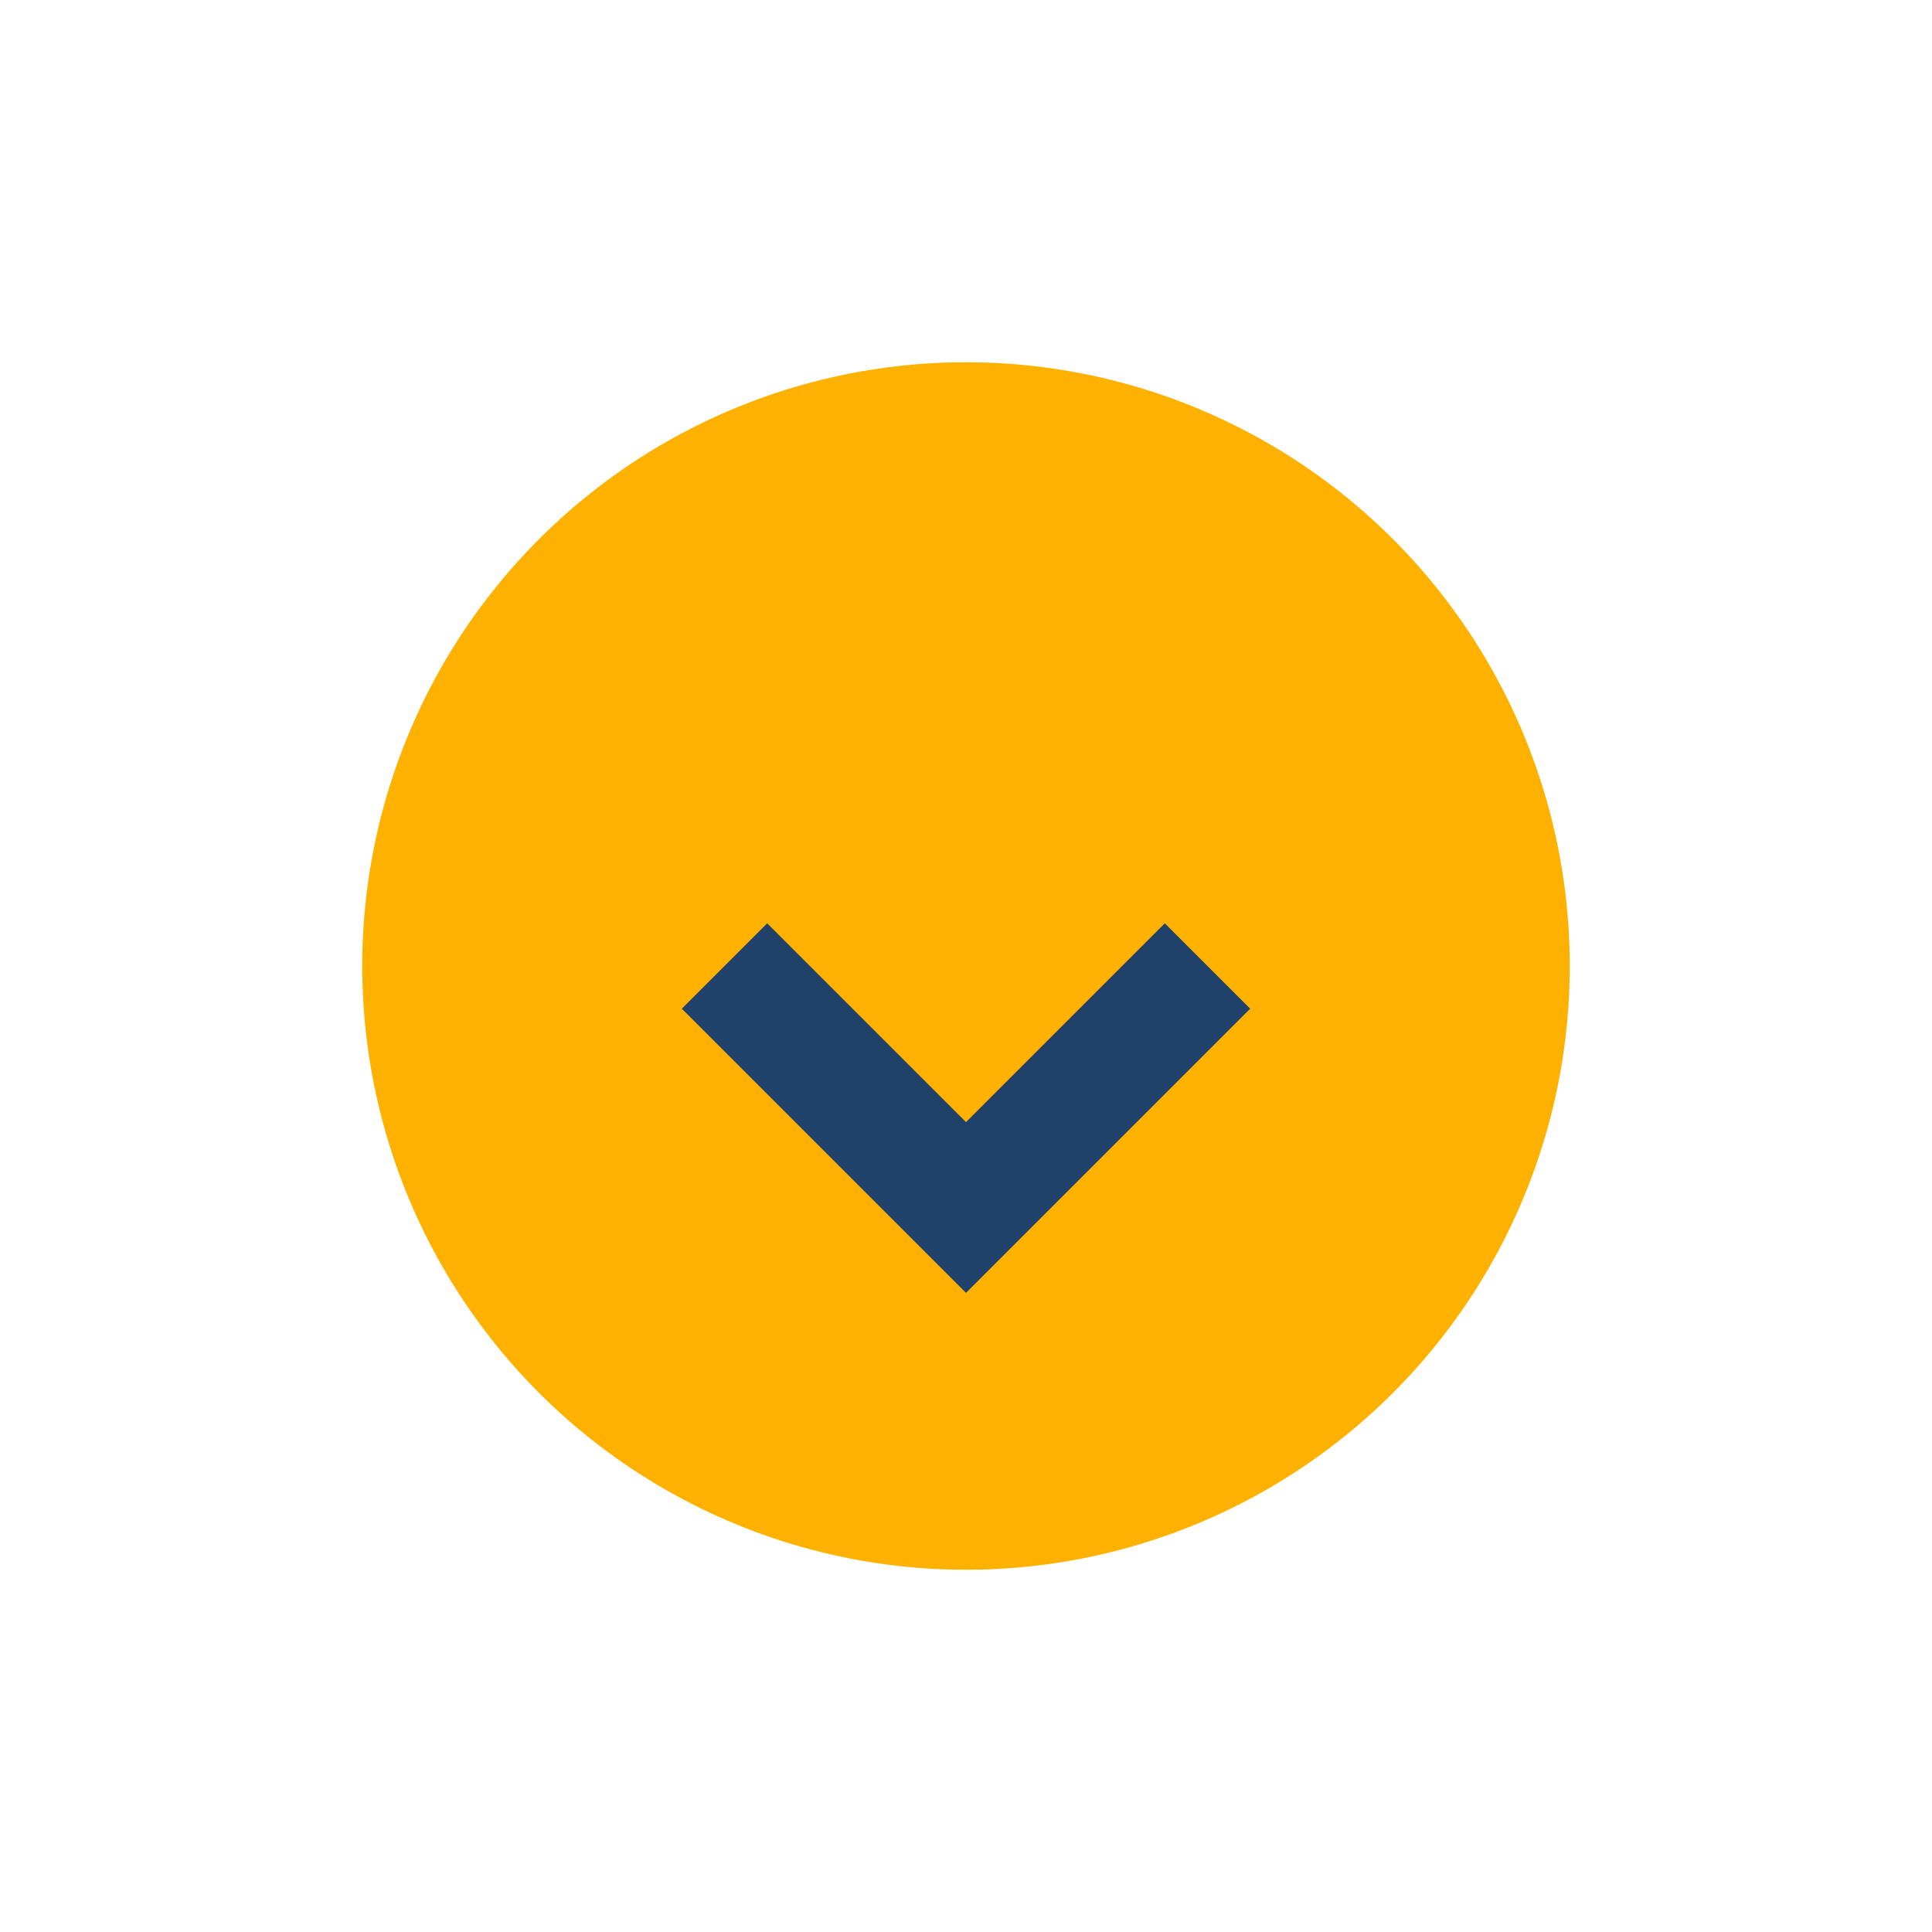
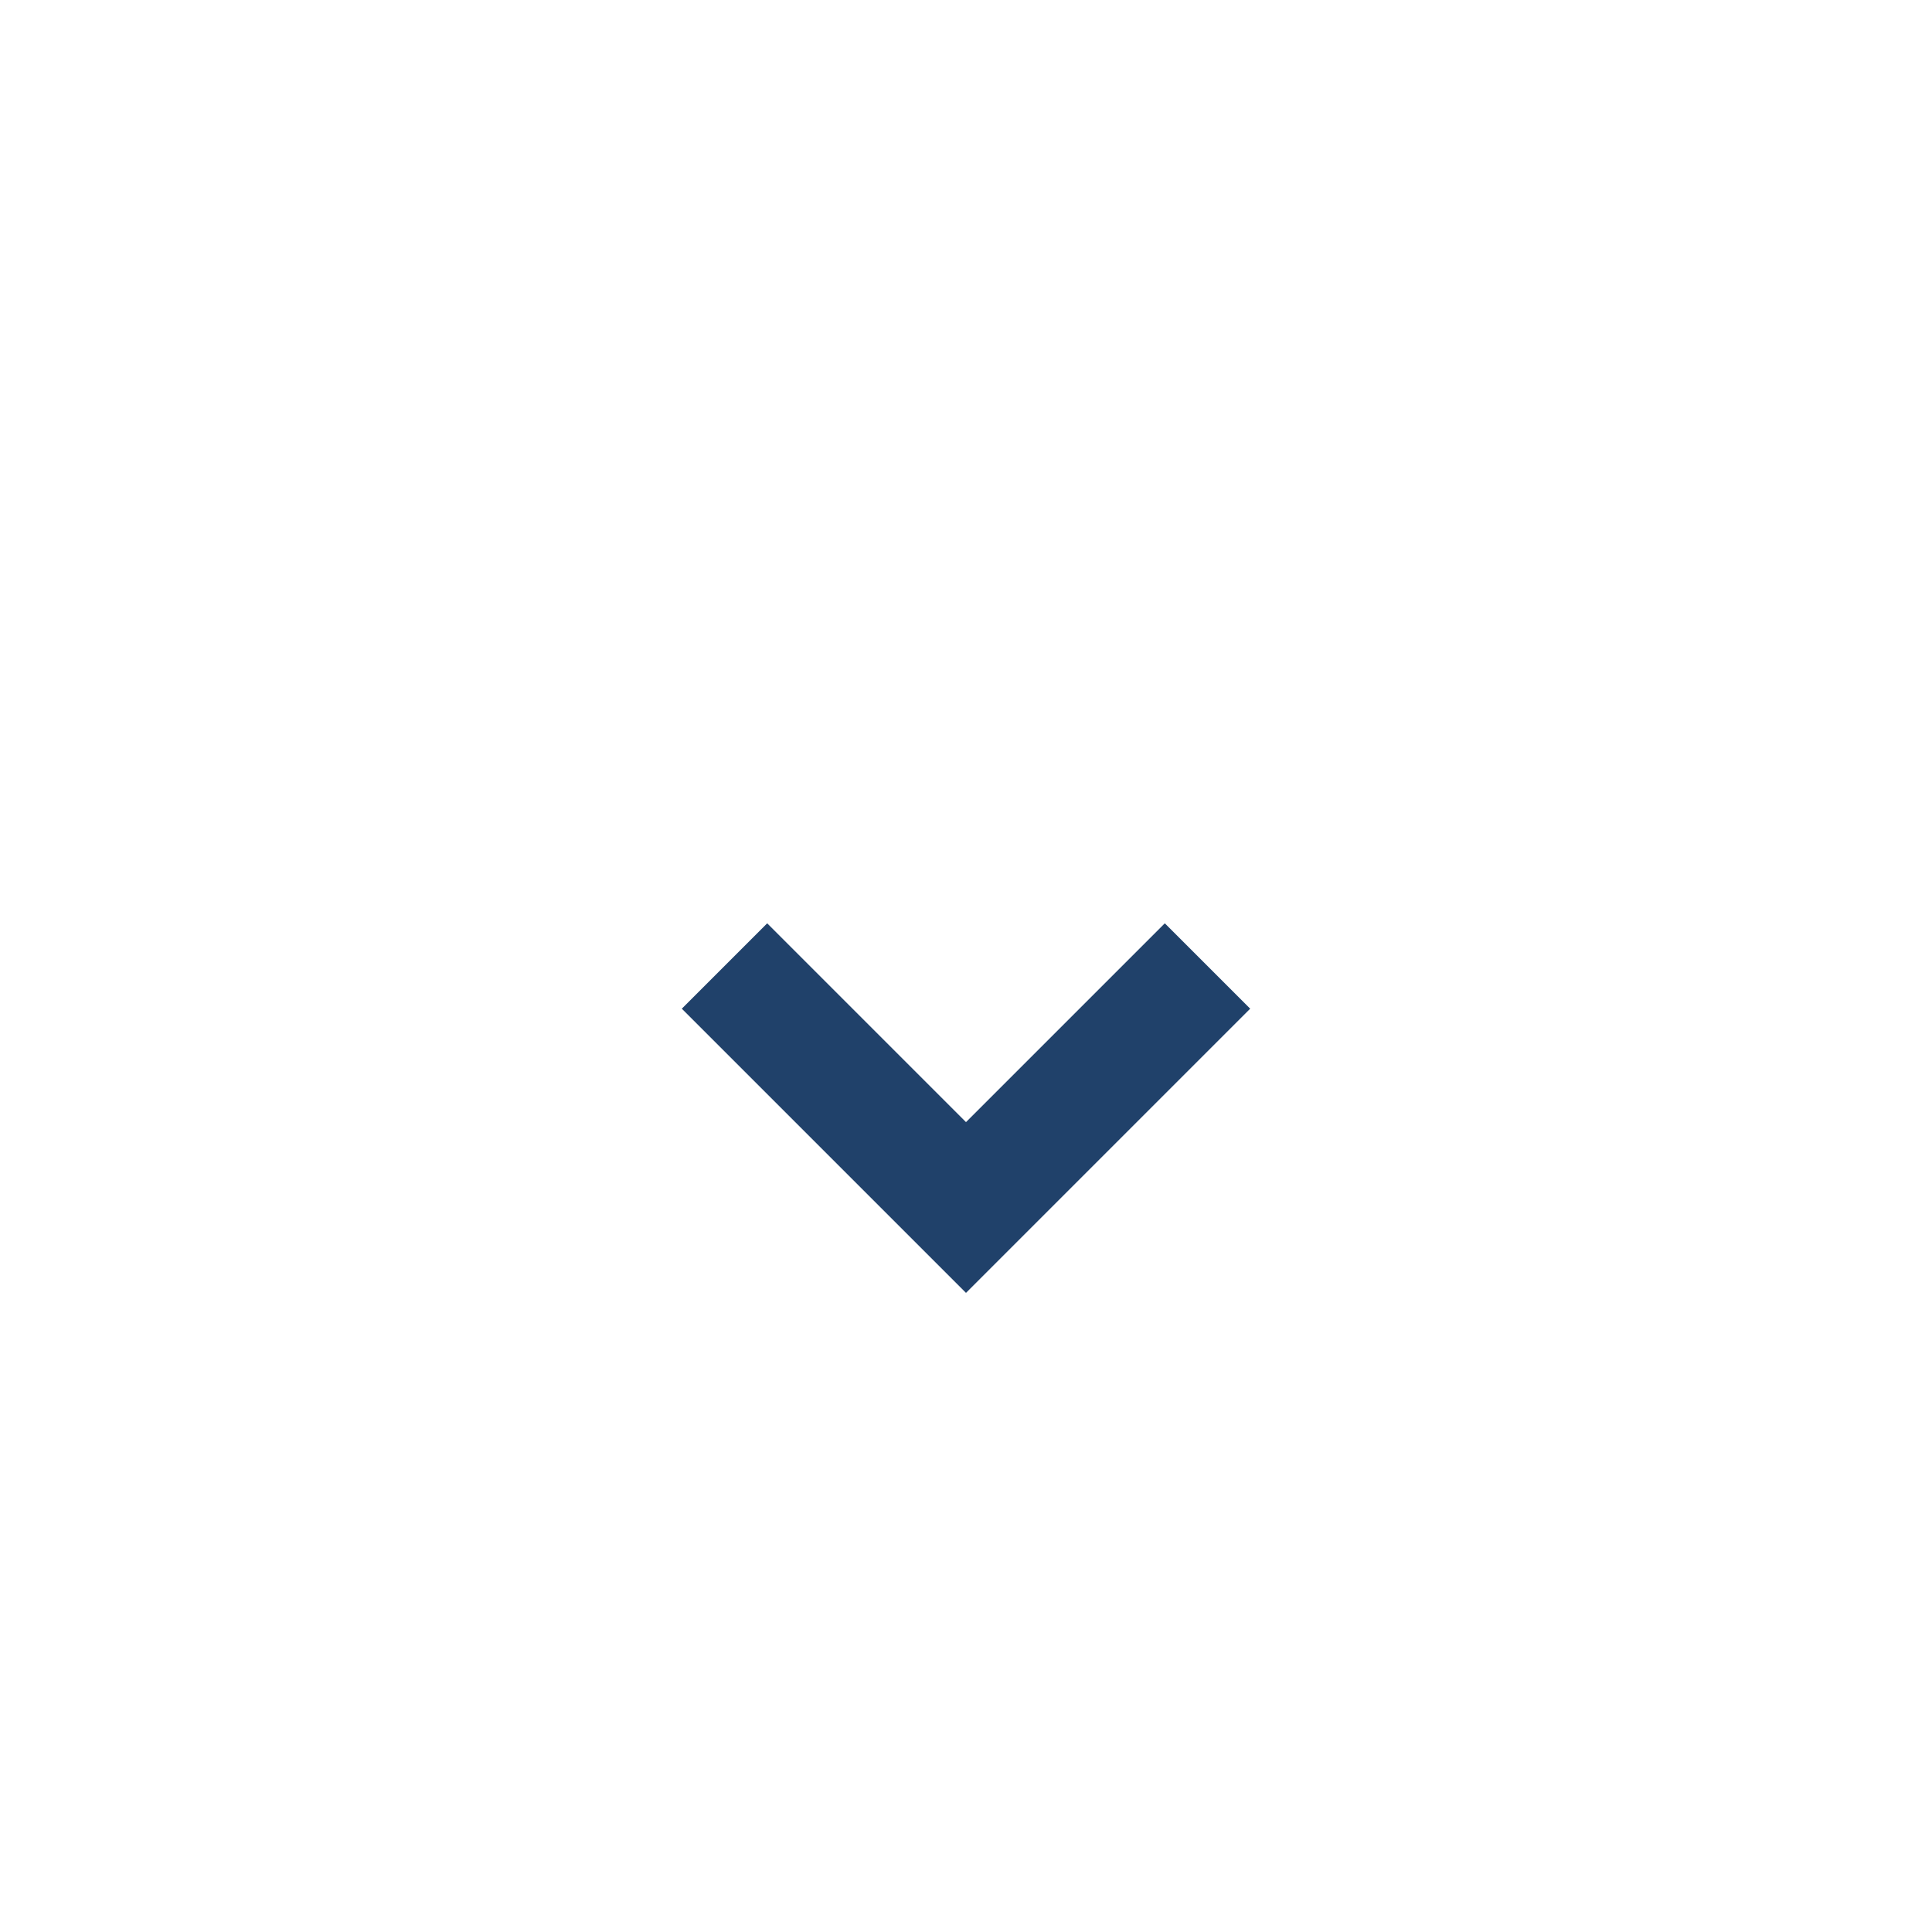
<svg xmlns="http://www.w3.org/2000/svg" width="32" height="32" viewBox="0 0 32 32">
-   <circle cx="16" cy="16" r="10" fill="#FFB100" />
  <path d="M12 16l4 4 4-4" stroke="#20416A" stroke-width="2" fill="none" />
</svg>